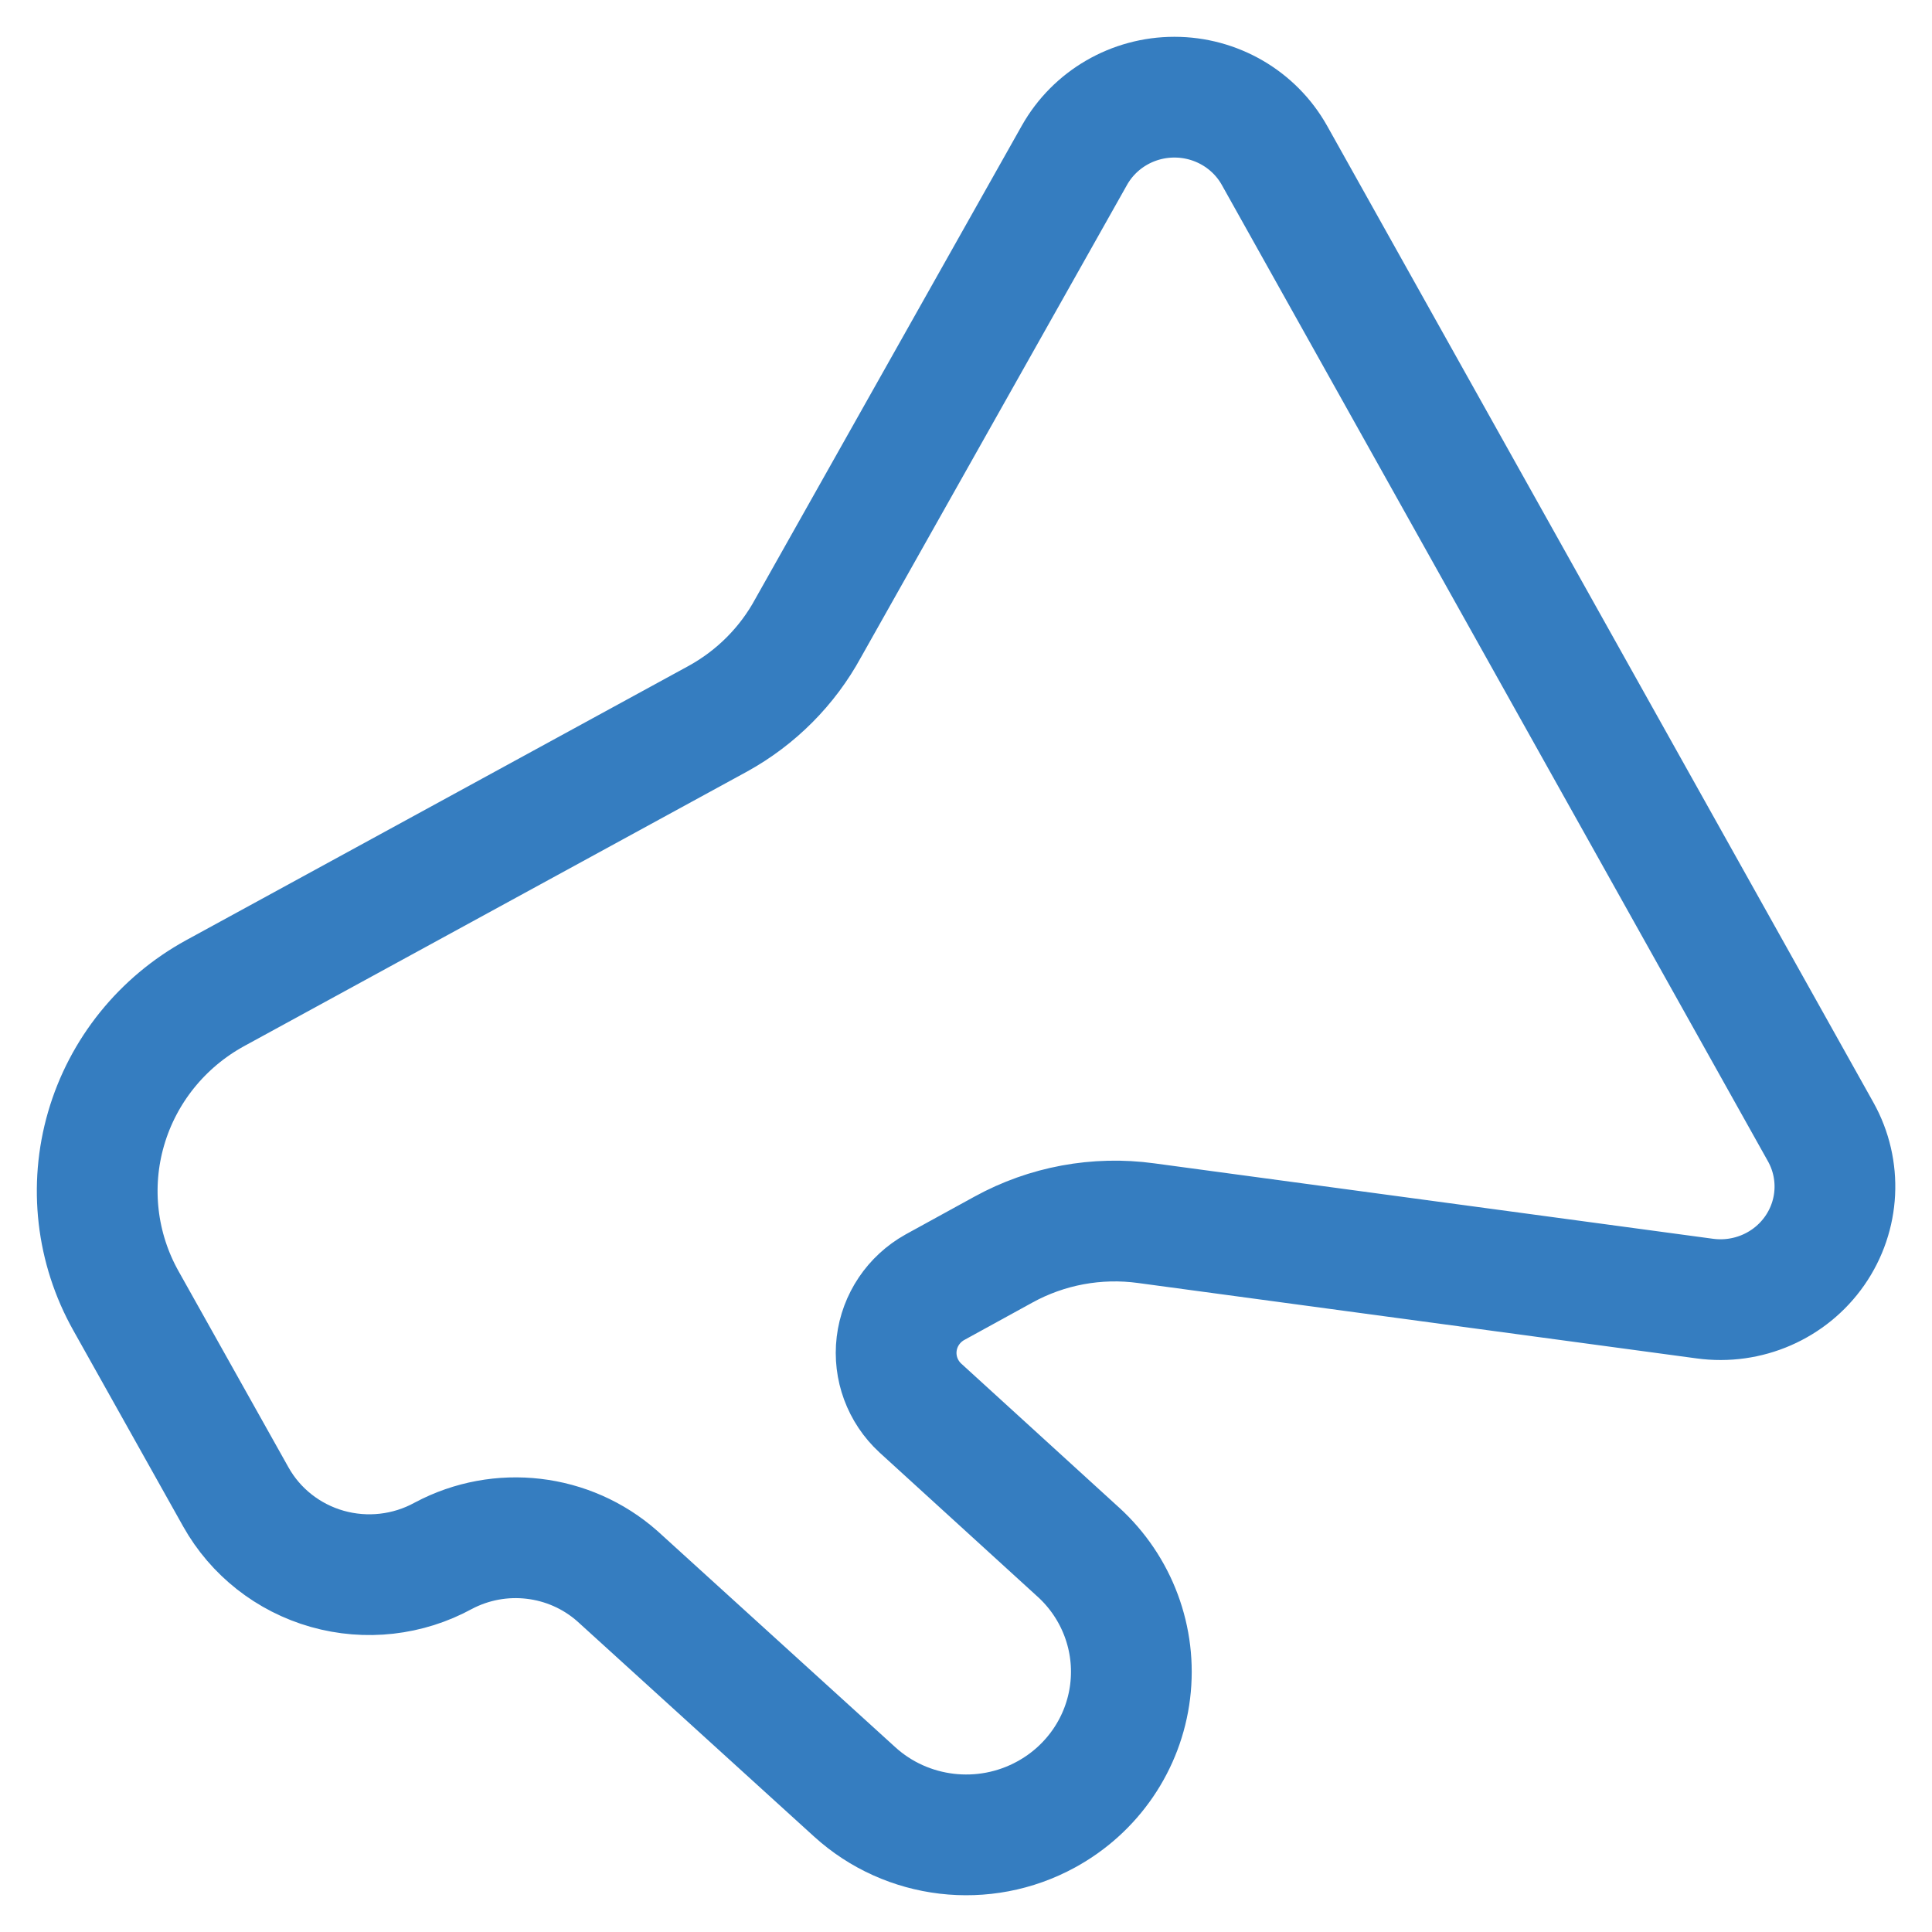
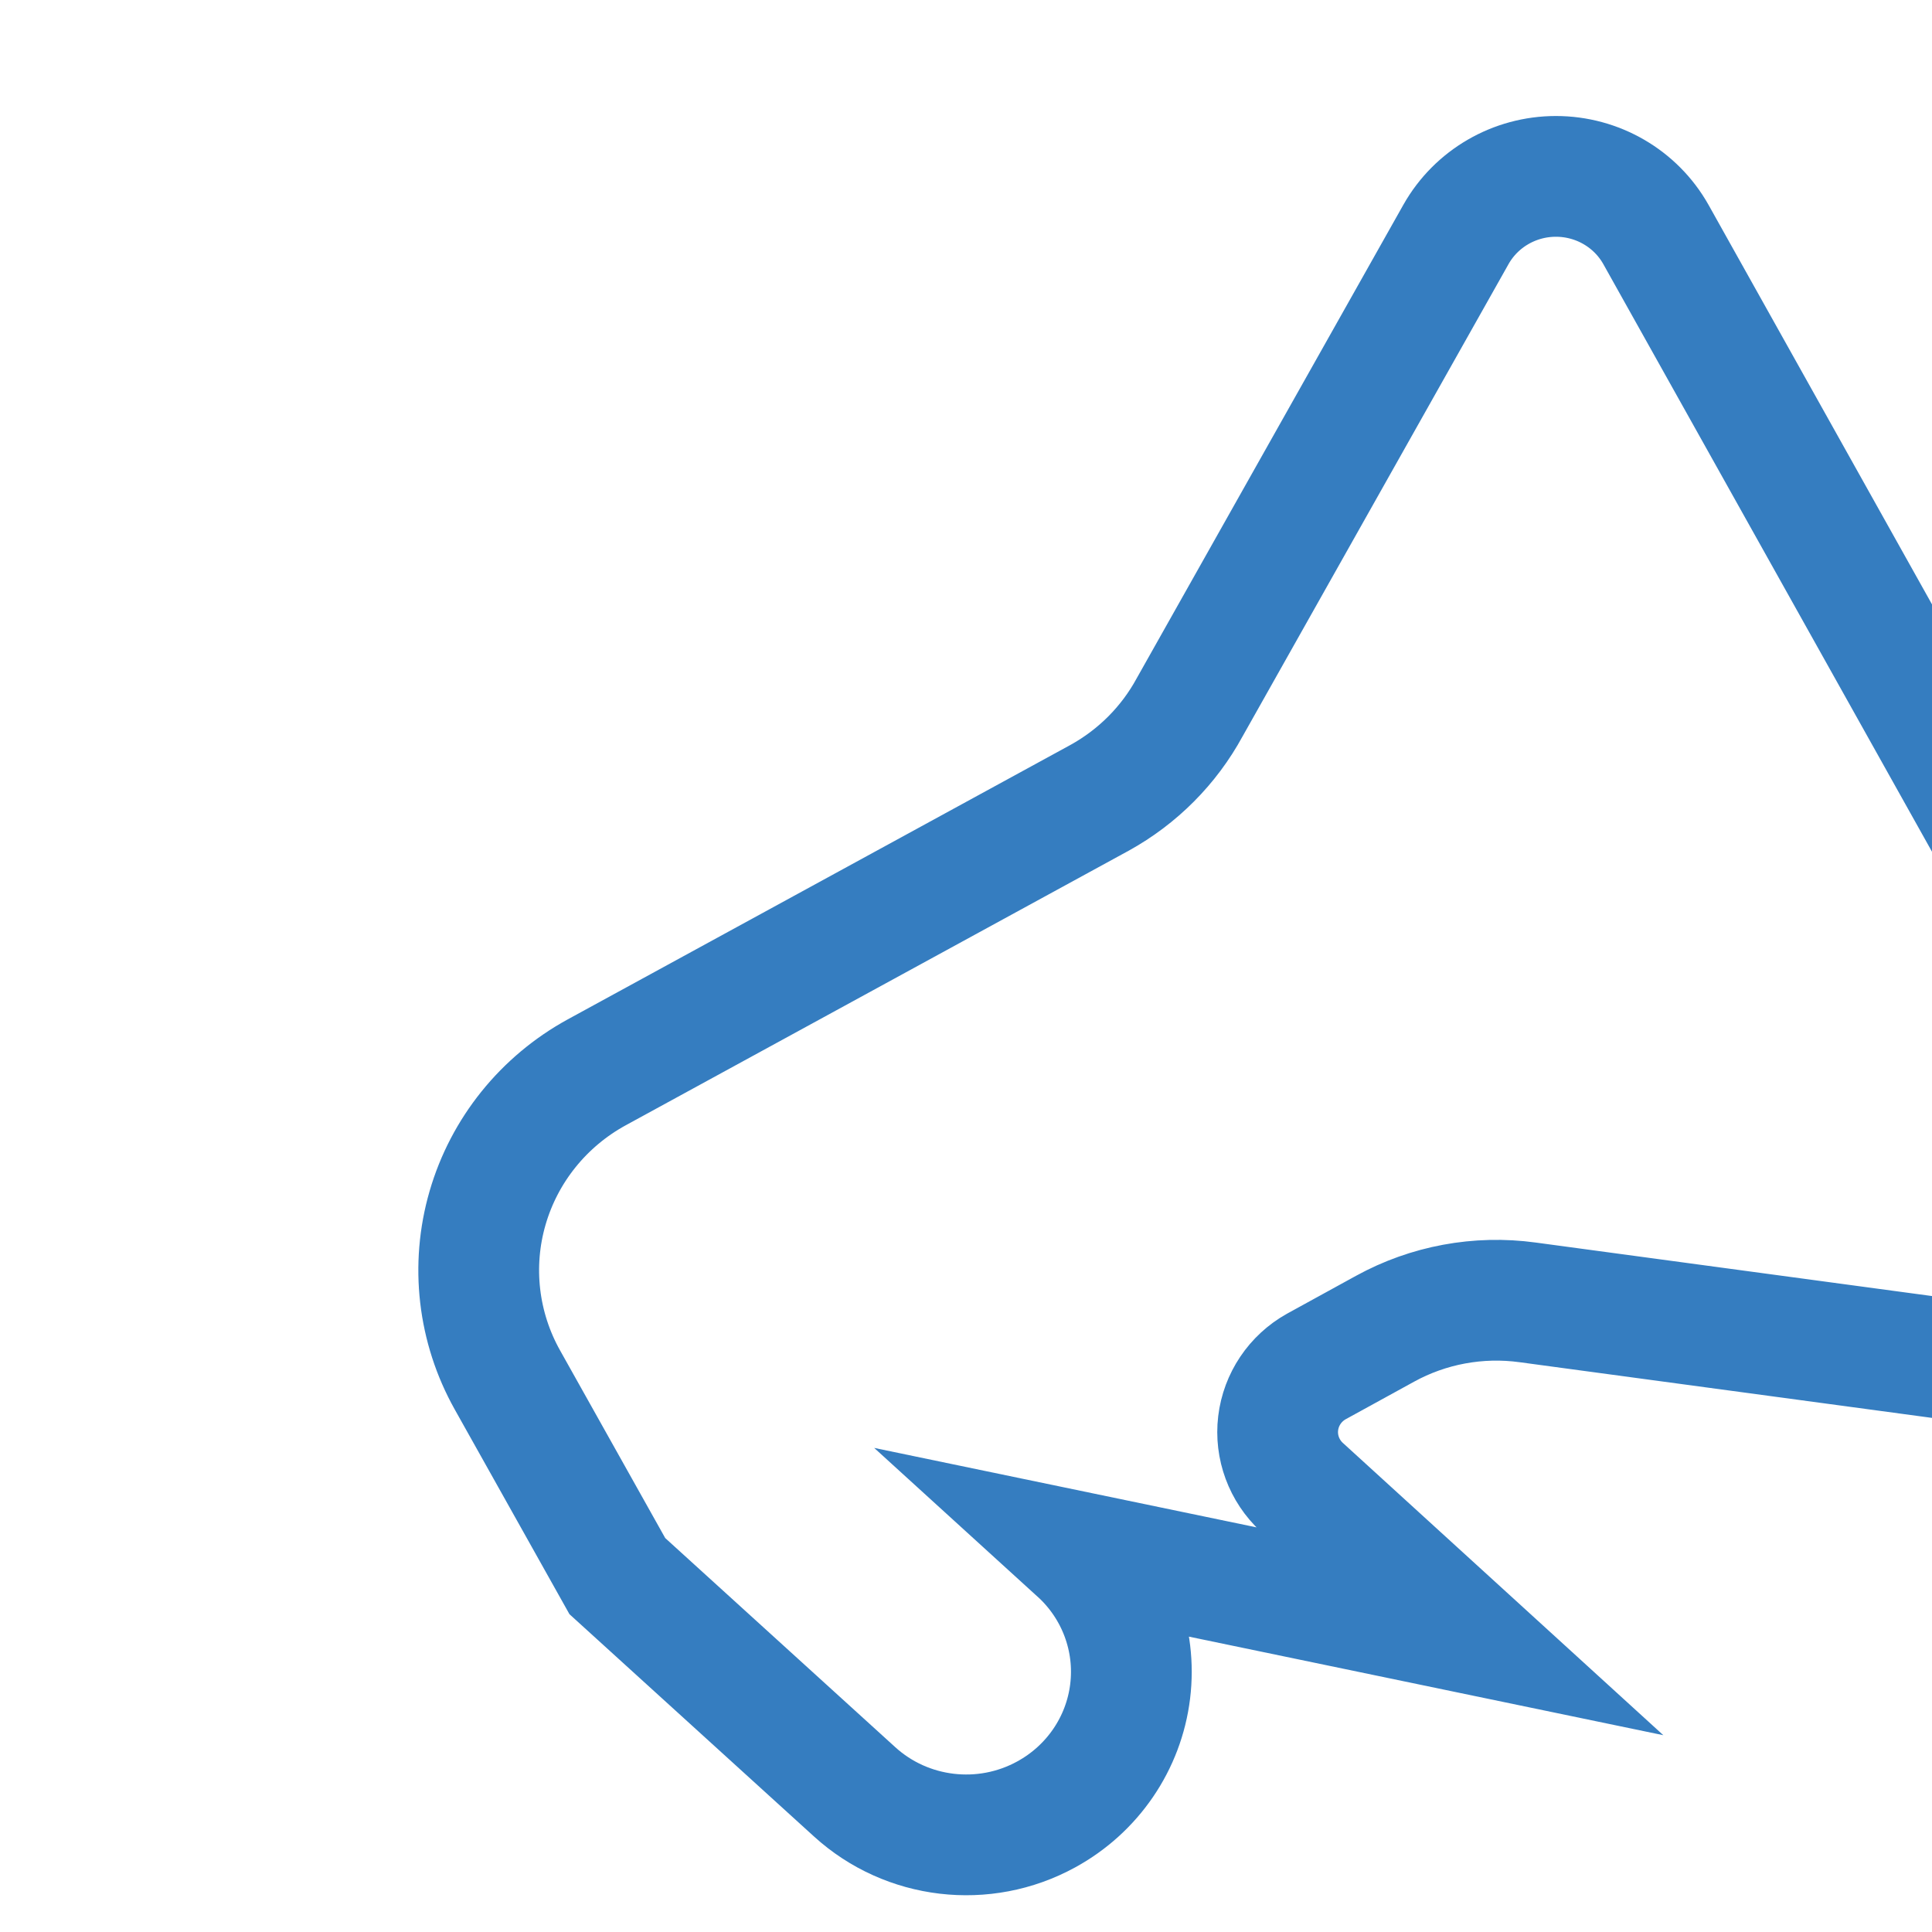
<svg xmlns="http://www.w3.org/2000/svg" width="64" height="64" fill="none" version="1.1" viewBox="0 0 64 64">
-   <path d="m35.717 51.411c1.291 1.175 1.932 2.893 1.721 4.616-0.21 1.722-1.246 3.24-2.783 4.079-2.057 1.127-4.614 0.825-6.344-0.749l-7.861-7.146c-1.586-1.401-3.89-1.671-5.763-0.675-1.173 0.643-2.557 0.799-3.846 0.434-1.29-0.366-2.379-1.223-3.029-2.383l-3.64-6.496c-0.976-1.739-1.213-3.791-0.658-5.702 0.555-1.912 1.855-3.527 3.616-4.491l16.658-9.094c1.263-0.698 2.298-1.738 2.983-2.998l8.822-15.665c0.67-1.187 1.937-1.922 3.311-1.922 1.375 0 2.642 0.735 3.311 1.922l18.098 32.355c0.693 1.242 0.617 2.764-0.196 3.933-0.813 1.169-2.224 1.783-3.646 1.588l-18.503-2.498c-1.63-0.223-3.289 0.084-4.727 0.875l-2.275 1.249c-0.7 0.392-1.168 1.09-1.263 1.879-0.095 0.789 0.196 1.576 0.783 2.119l5.232 4.772z" clip-rule="evenodd" fill="none" fill-rule="evenodd" stroke="#357dc0" stroke-width="4" />
+   <path d="m35.717 51.411c1.291 1.175 1.932 2.893 1.721 4.616-0.21 1.722-1.246 3.24-2.783 4.079-2.057 1.127-4.614 0.825-6.344-0.749l-7.861-7.146l-3.64-6.496c-0.976-1.739-1.213-3.791-0.658-5.702 0.555-1.912 1.855-3.527 3.616-4.491l16.658-9.094c1.263-0.698 2.298-1.738 2.983-2.998l8.822-15.665c0.67-1.187 1.937-1.922 3.311-1.922 1.375 0 2.642 0.735 3.311 1.922l18.098 32.355c0.693 1.242 0.617 2.764-0.196 3.933-0.813 1.169-2.224 1.783-3.646 1.588l-18.503-2.498c-1.63-0.223-3.289 0.084-4.727 0.875l-2.275 1.249c-0.7 0.392-1.168 1.09-1.263 1.879-0.095 0.789 0.196 1.576 0.783 2.119l5.232 4.772z" clip-rule="evenodd" fill="none" fill-rule="evenodd" stroke="#357dc0" stroke-width="4" />
</svg>